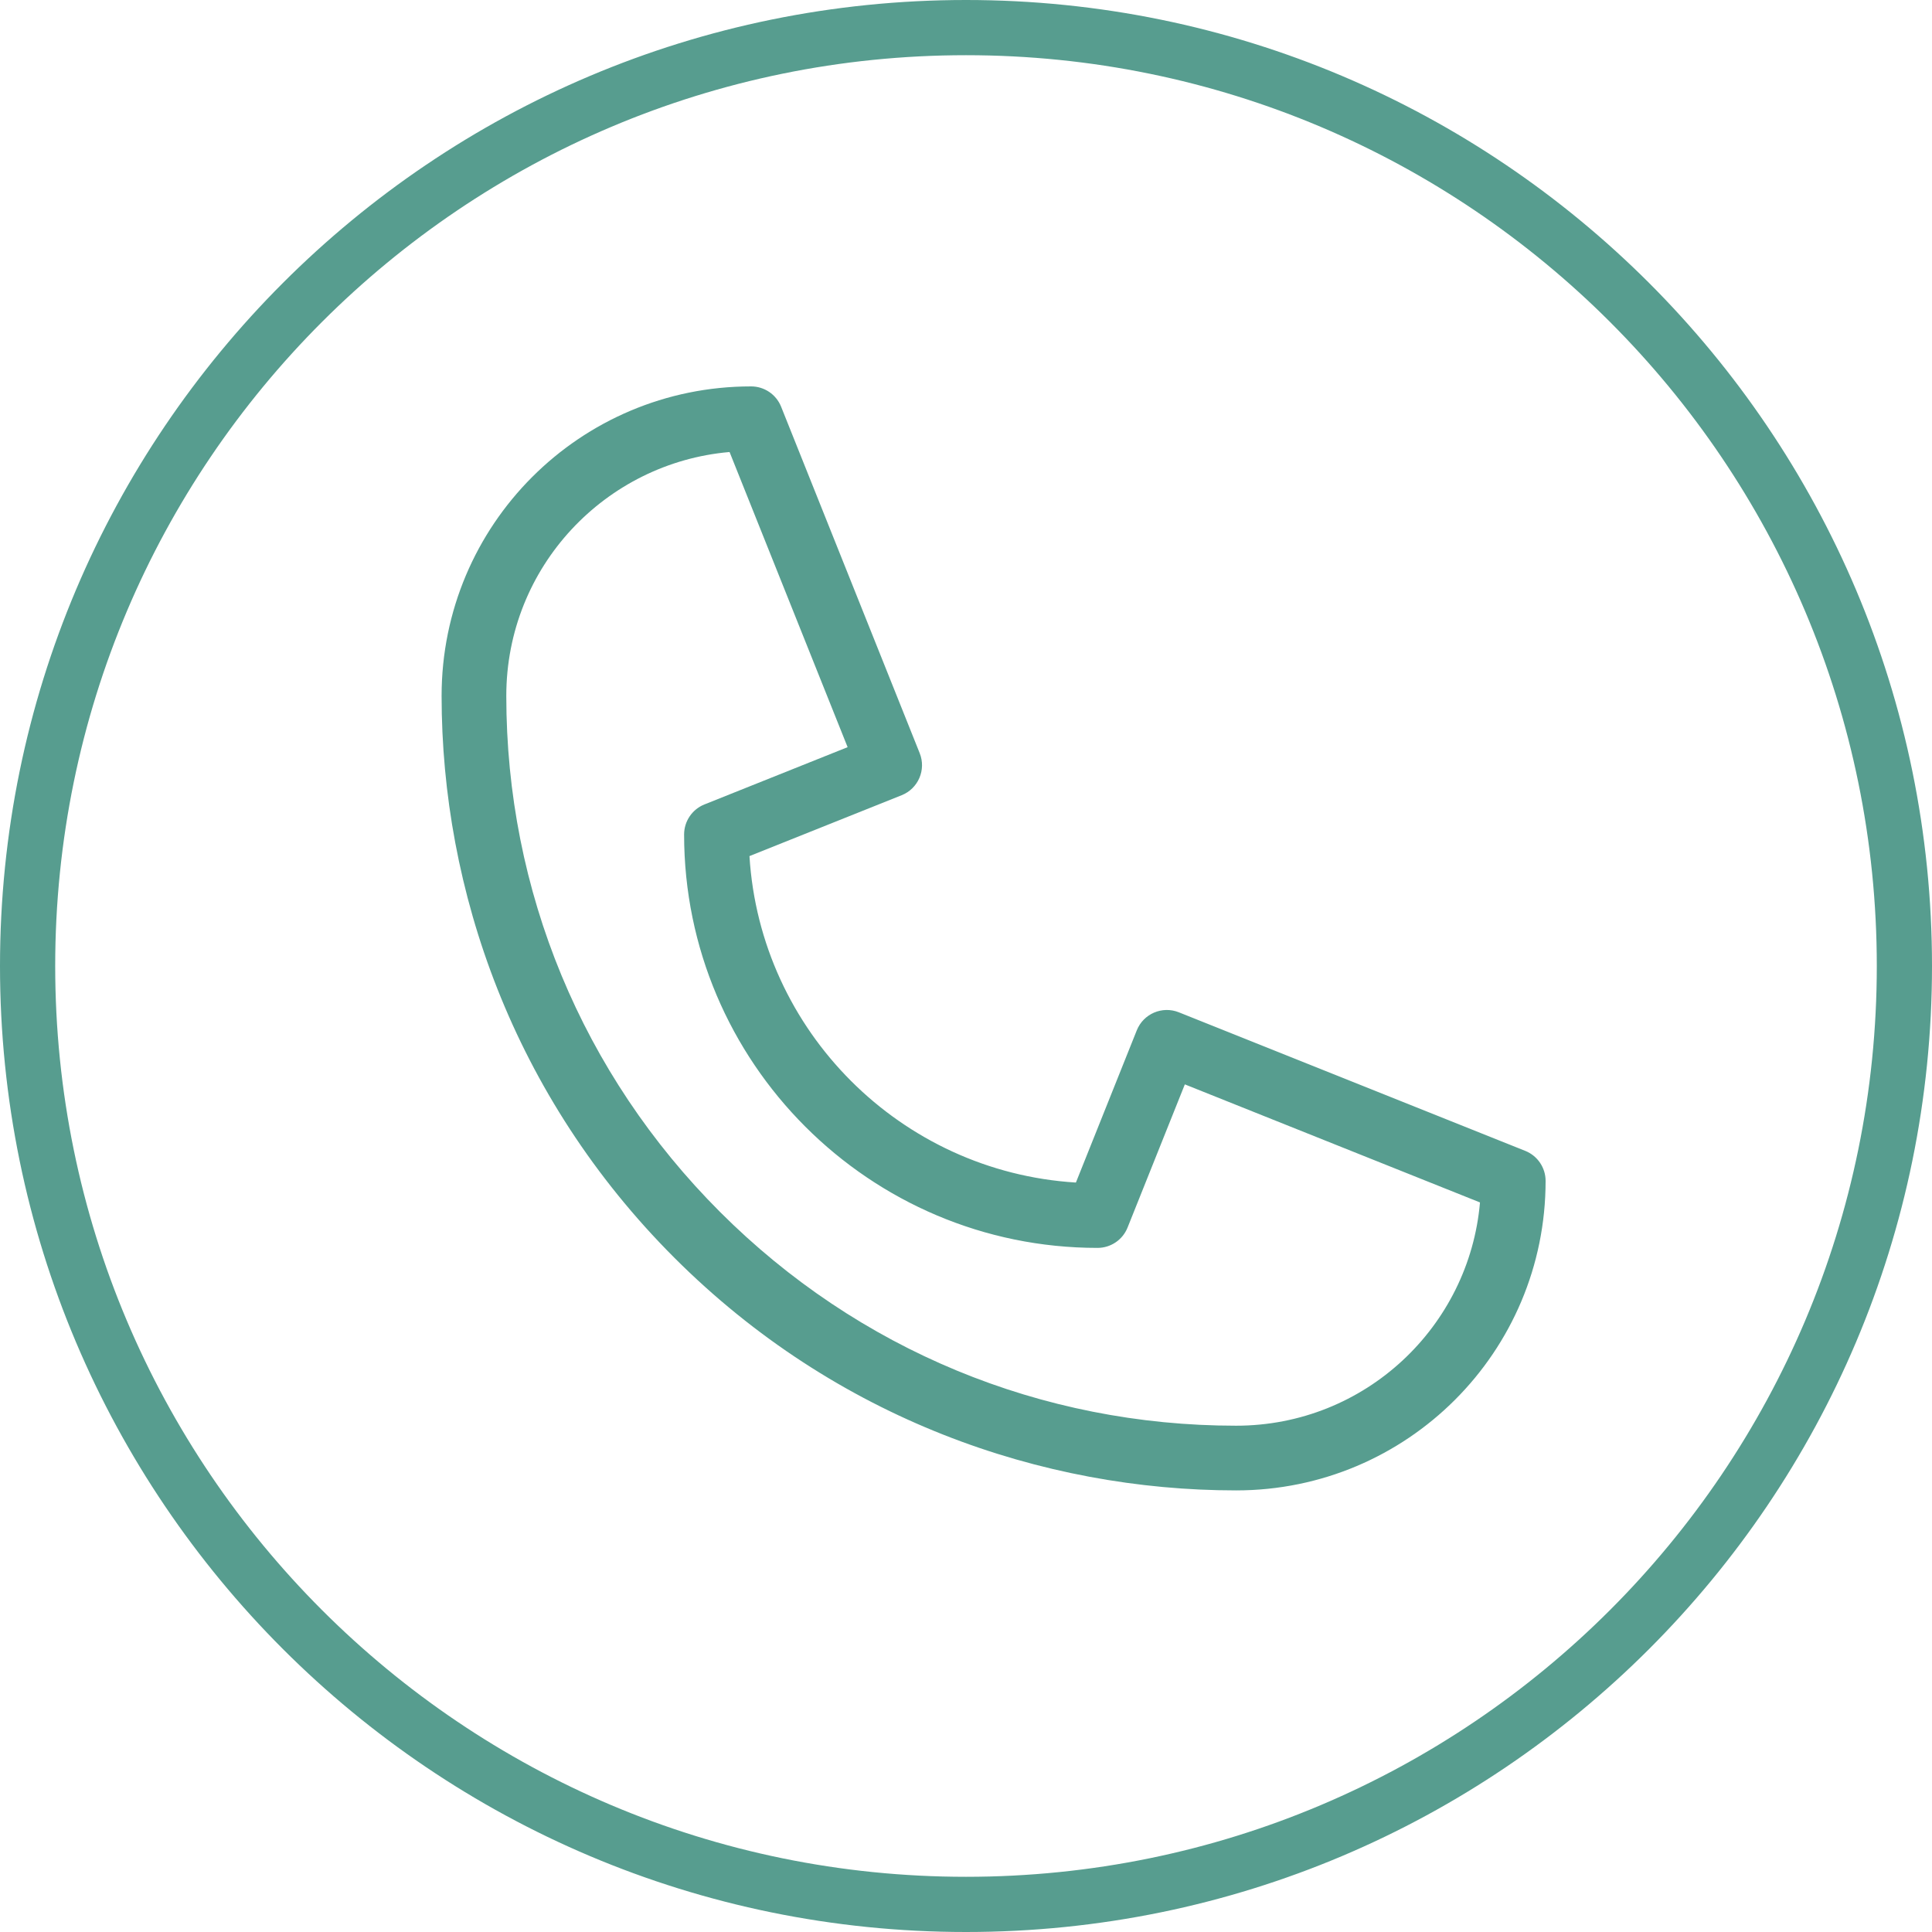
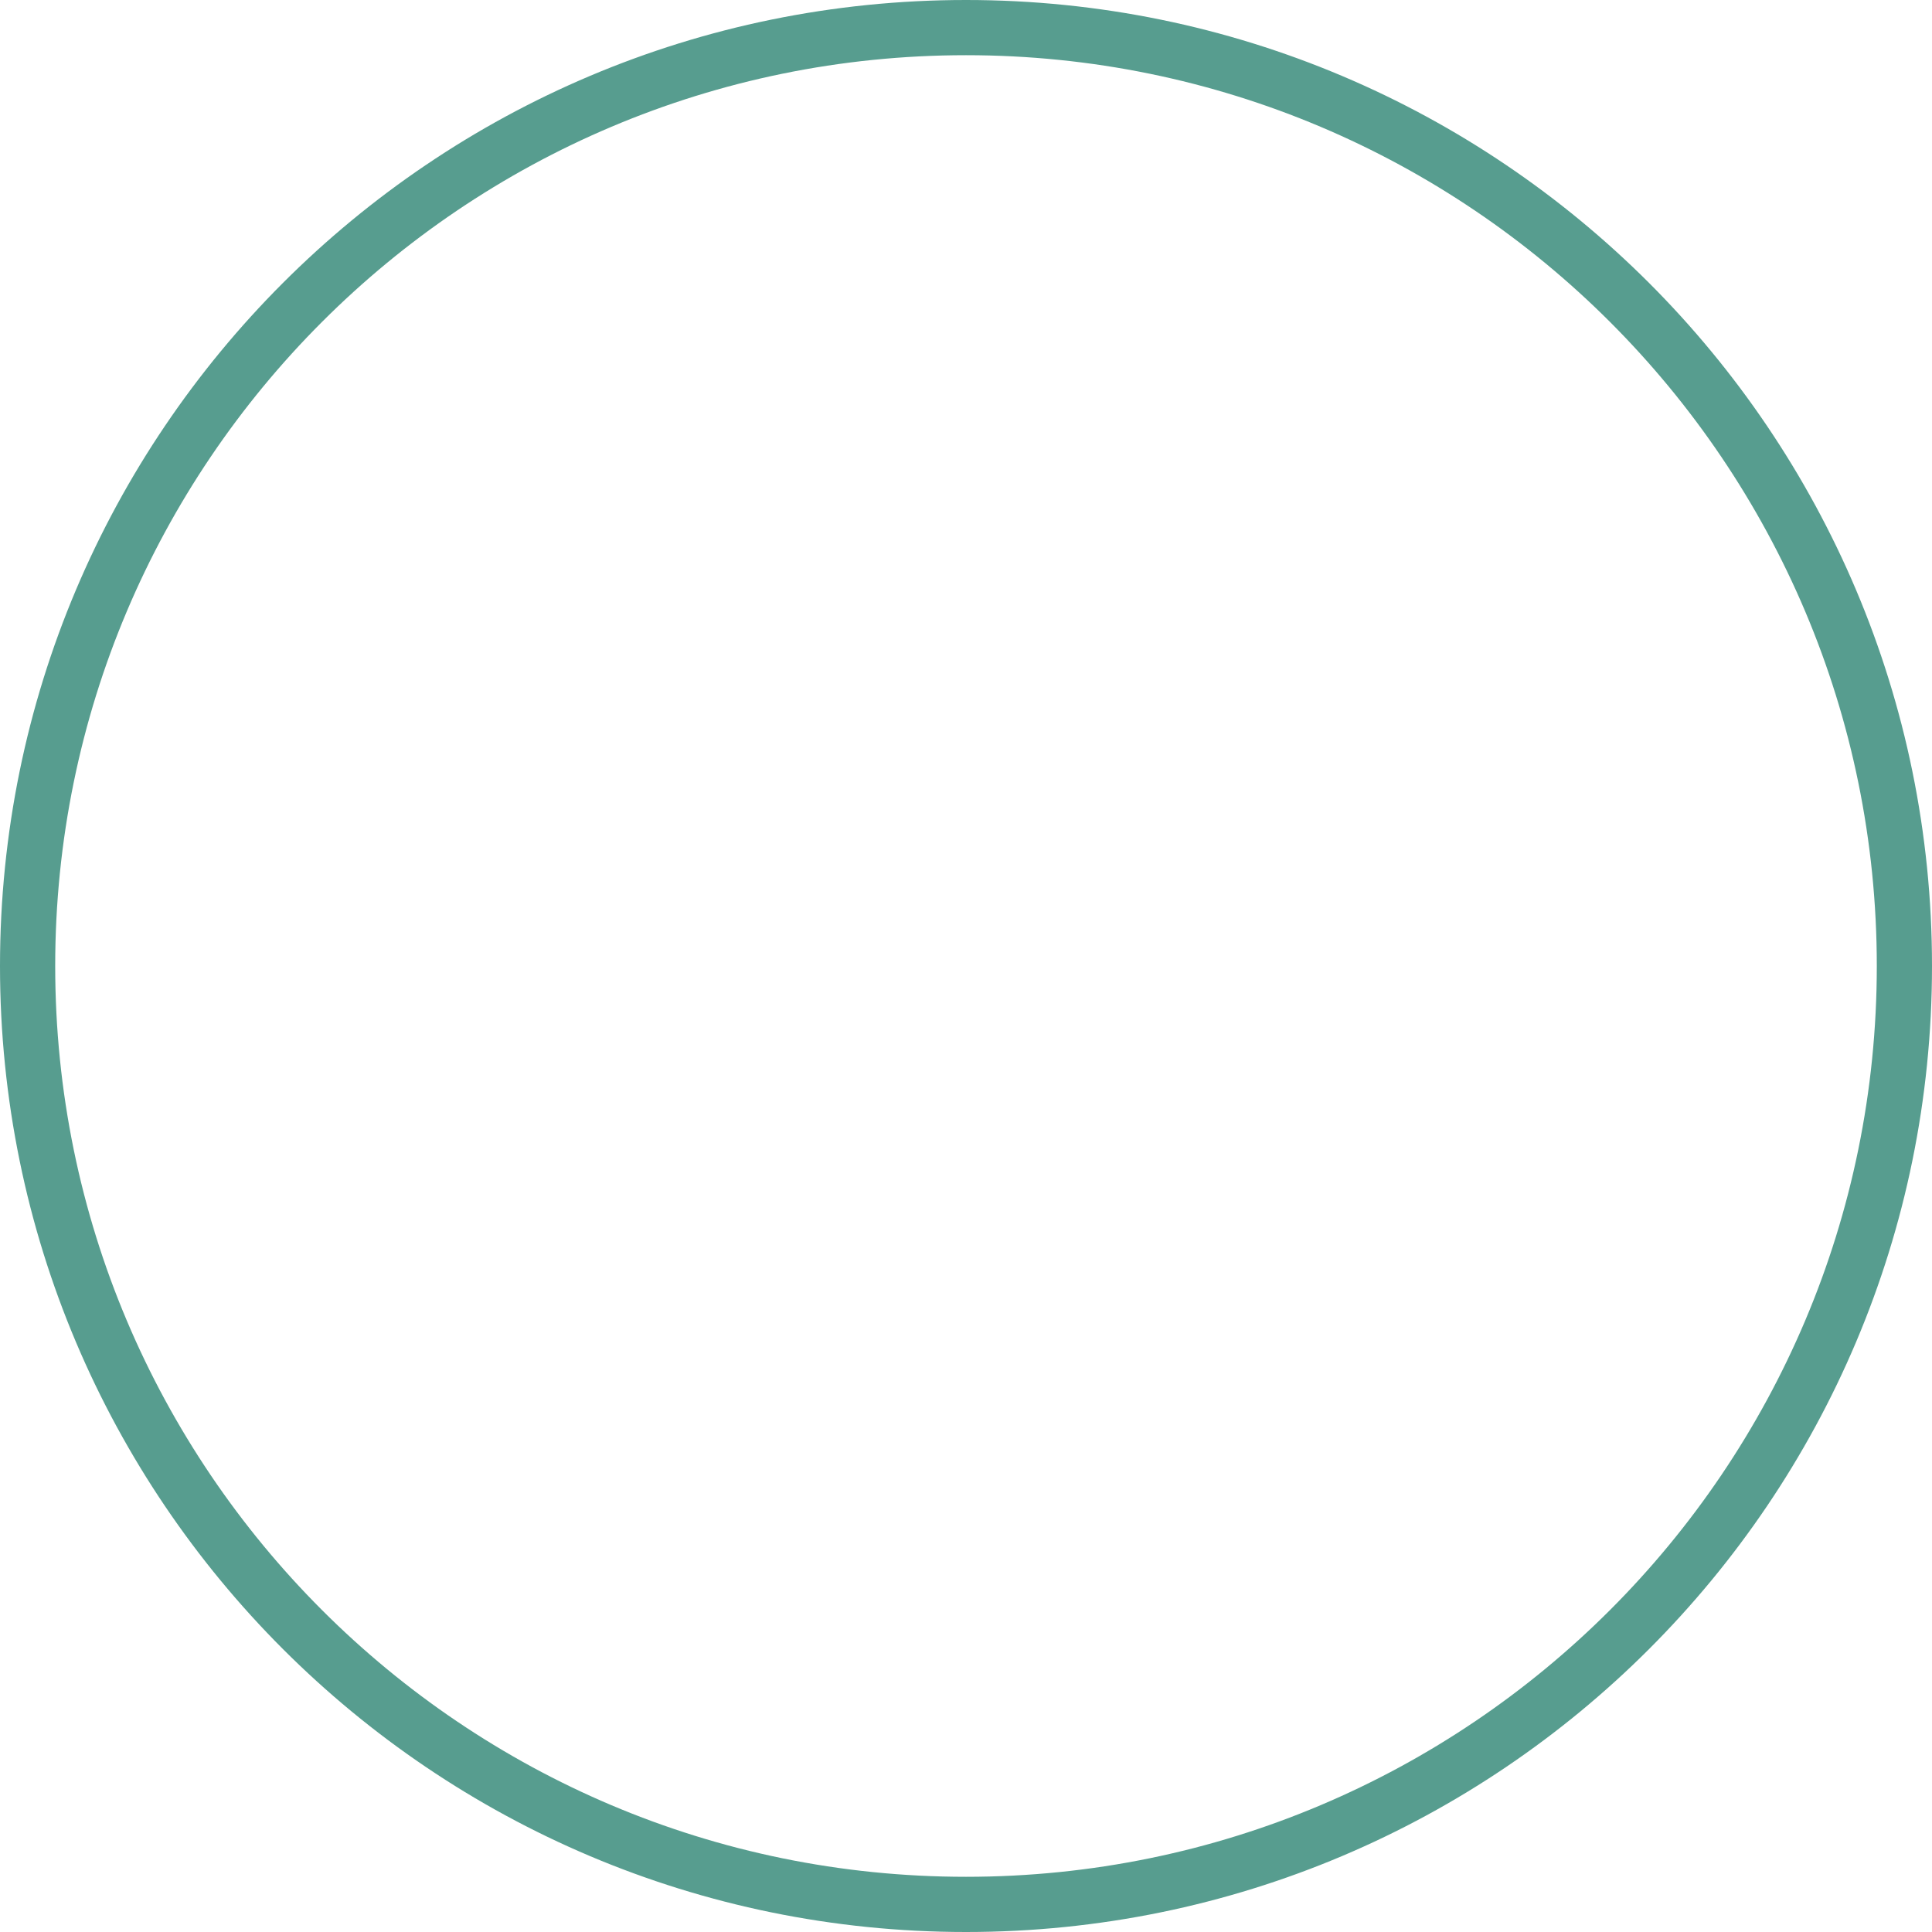
<svg xmlns="http://www.w3.org/2000/svg" width="140" height="140" viewBox="0 0 140 140" fill="none">
  <path fill-rule="evenodd" clip-rule="evenodd" d="M70 136C106.451 136 136 106.451 136 70C136 33.549 106.451 4 70 4C33.549 4 4 33.549 4 70C4 106.451 33.549 136 70 136ZM70 140C108.66 140 140 108.66 140 70C140 31.34 108.66 0 70 0C31.34 0 0 31.34 0 70C0 108.66 31.34 140 70 140Z" fill="#579D8F" />
-   <path d="M89.573 108C75.549 108 60.572 102.847 48.862 91.137C37.172 79.447 32 64.481 32 50.427C32 38.041 42.021 28 54.427 28C55.386 28 56.247 28.583 56.603 29.473L66.645 54.578C67.126 55.779 66.541 57.143 65.339 57.624L54.309 62.036C55.089 74.727 65.275 84.912 77.964 85.692L82.376 74.661C82.856 73.461 84.219 72.874 85.423 73.355L110.527 83.397C111.416 83.753 112 84.615 112 85.573C112 97.959 101.979 108 89.573 108ZM52.867 32.755C43.891 33.531 36.688 41.059 36.688 50.427C36.688 64.553 42.188 77.834 52.177 87.823C62.166 97.811 75.447 103.312 89.573 103.312C98.938 103.312 106.468 96.113 107.245 87.133L85.858 78.578L81.707 88.954C81.352 89.844 80.49 90.427 79.531 90.427C63.011 90.427 49.573 76.989 49.573 60.471C49.573 59.513 50.156 58.648 51.046 58.293L61.422 54.142L52.867 32.755Z" fill="#579D8F" />
</svg>